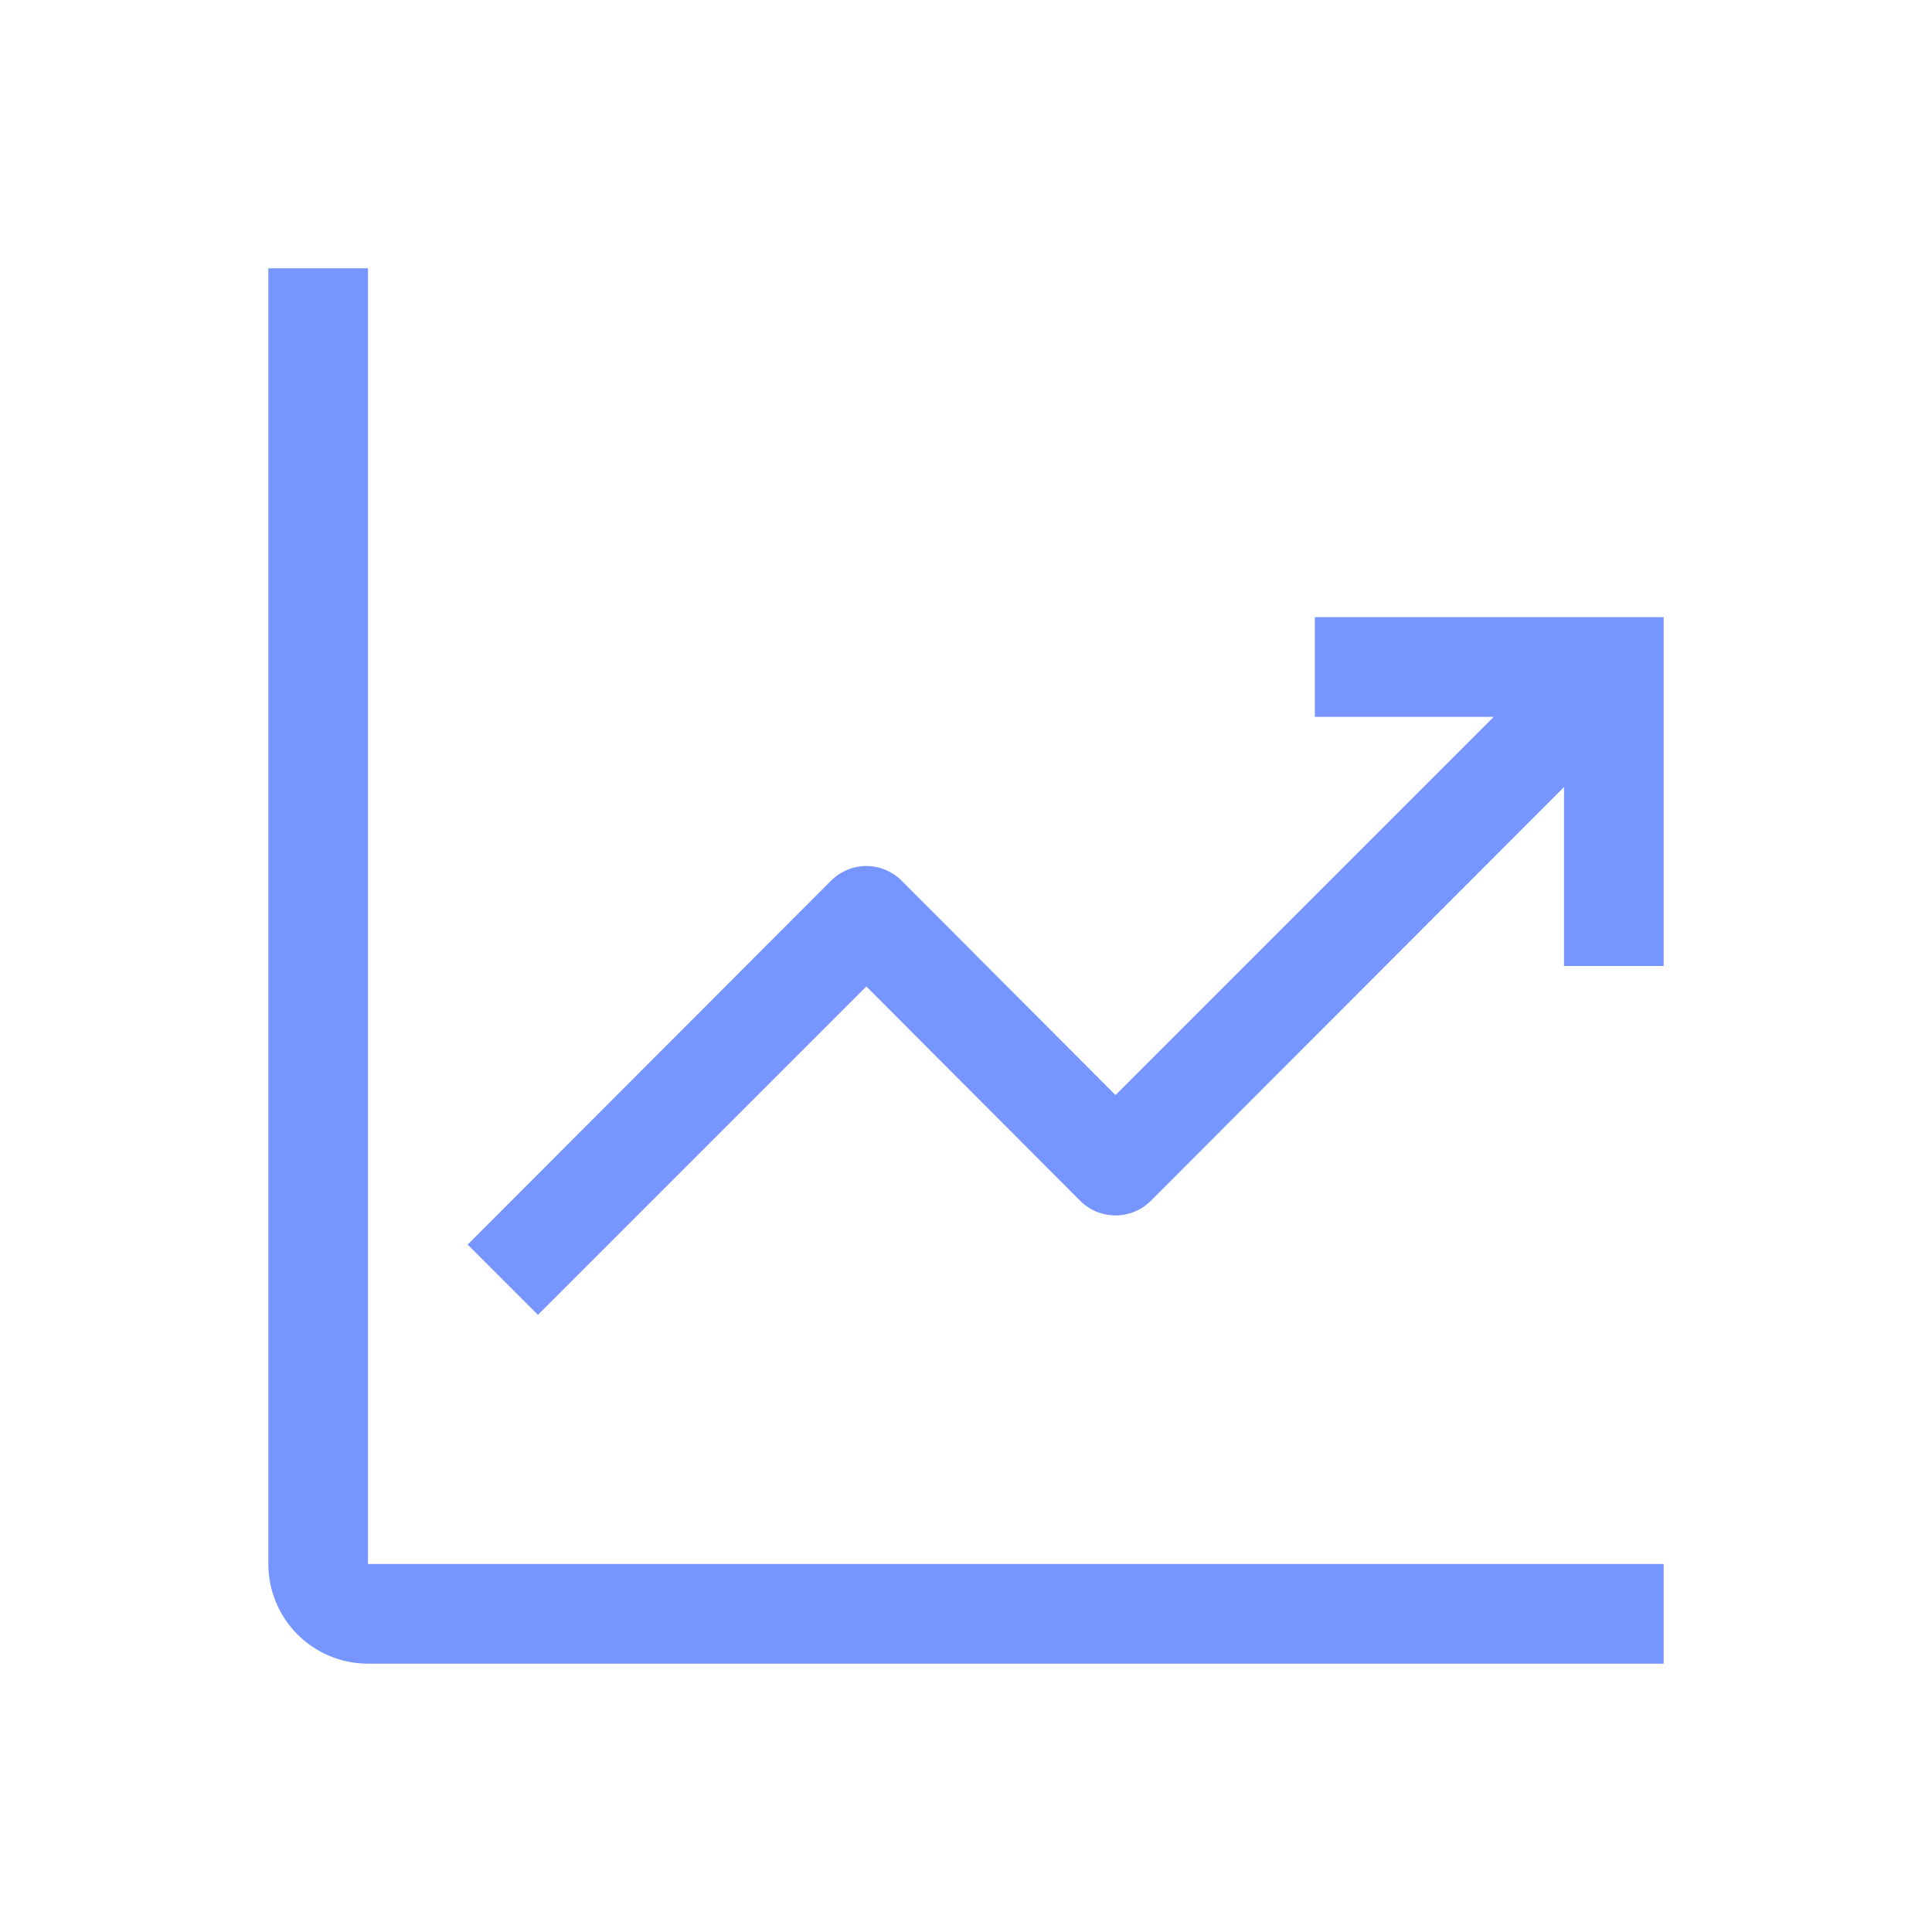
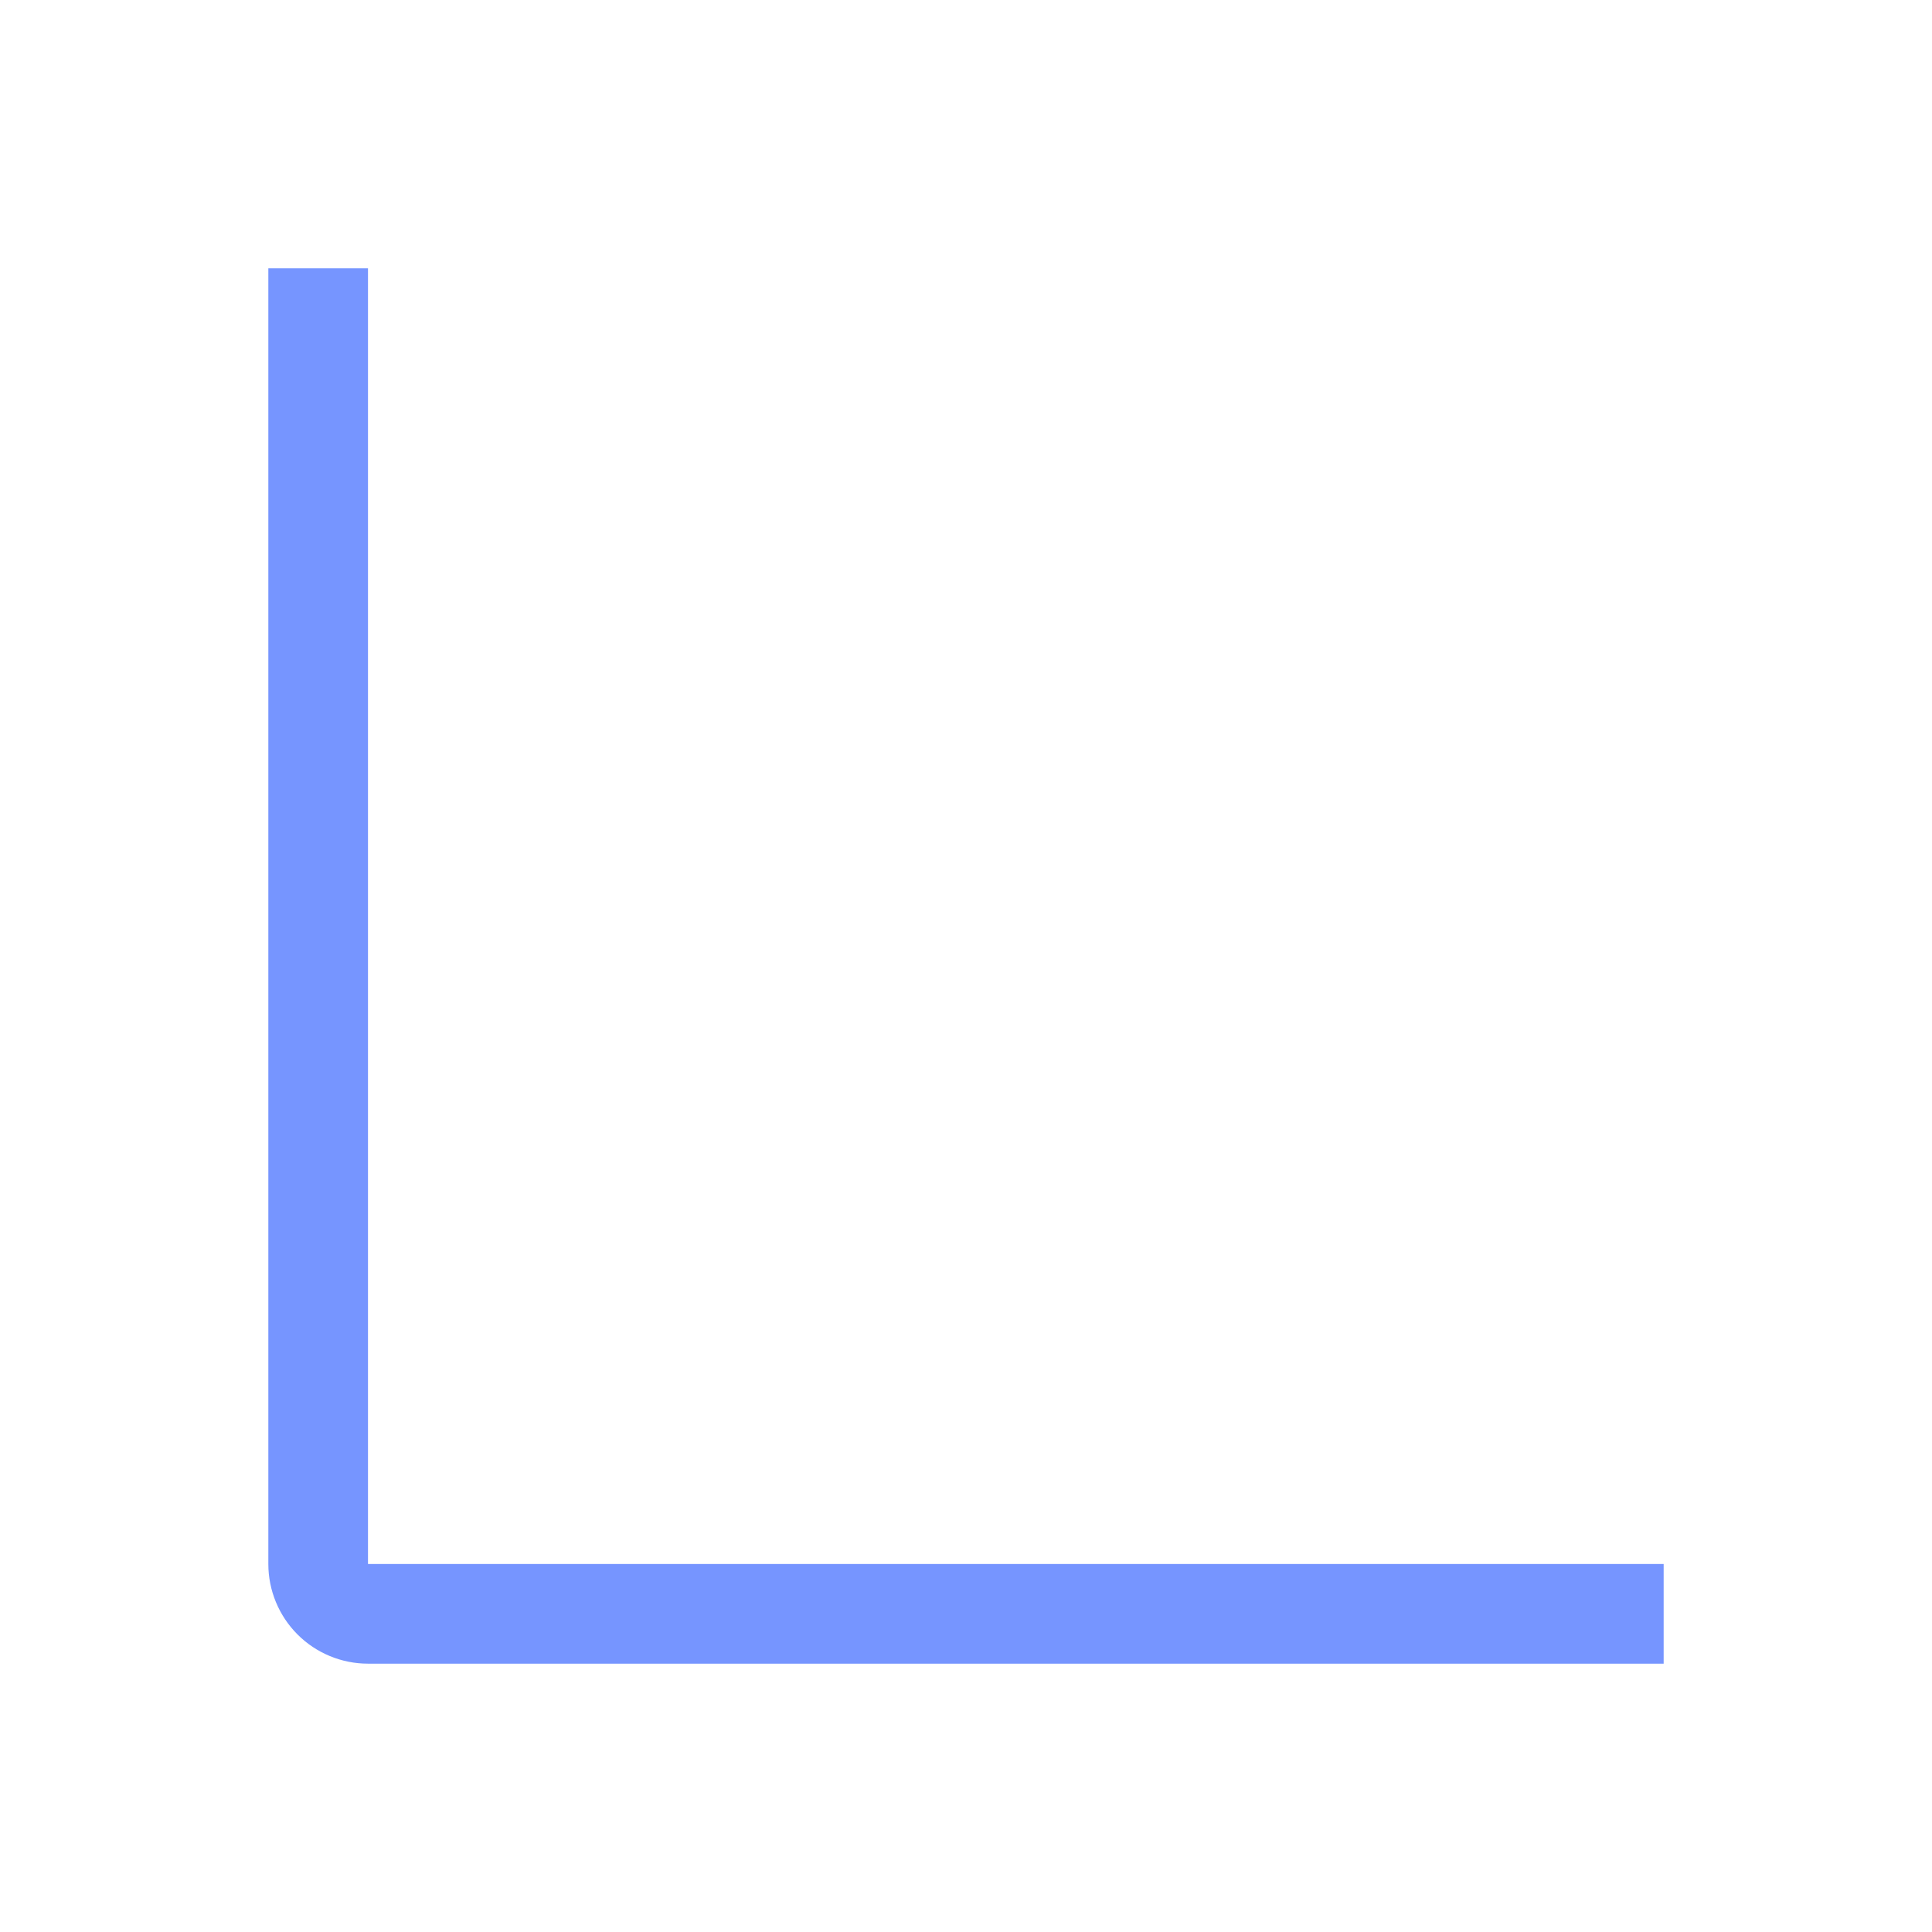
<svg xmlns="http://www.w3.org/2000/svg" width="36" height="36" viewBox="0 0 36 36" fill="none">
  <path d="M6.857 5H5V29.143C5 29.635 5.196 30.108 5.544 30.456C5.892 30.804 6.365 31 6.857 31H31V29.143H6.857V5Z" fill="#7695FF" />
-   <path d="M31 11.5H24.5V13.357H27.834L20.786 20.405L16.802 16.412C16.716 16.325 16.613 16.256 16.5 16.209C16.387 16.162 16.265 16.137 16.143 16.137C16.02 16.137 15.899 16.162 15.786 16.209C15.673 16.256 15.57 16.325 15.484 16.412L8.714 23.191L10.024 24.5L16.143 18.381L20.127 22.374C20.213 22.461 20.316 22.53 20.429 22.577C20.542 22.624 20.663 22.648 20.786 22.648C20.908 22.648 21.03 22.624 21.143 22.577C21.256 22.53 21.359 22.461 21.445 22.374L29.143 14.666V18H31V11.5Z" fill="#7695FF" />
</svg>